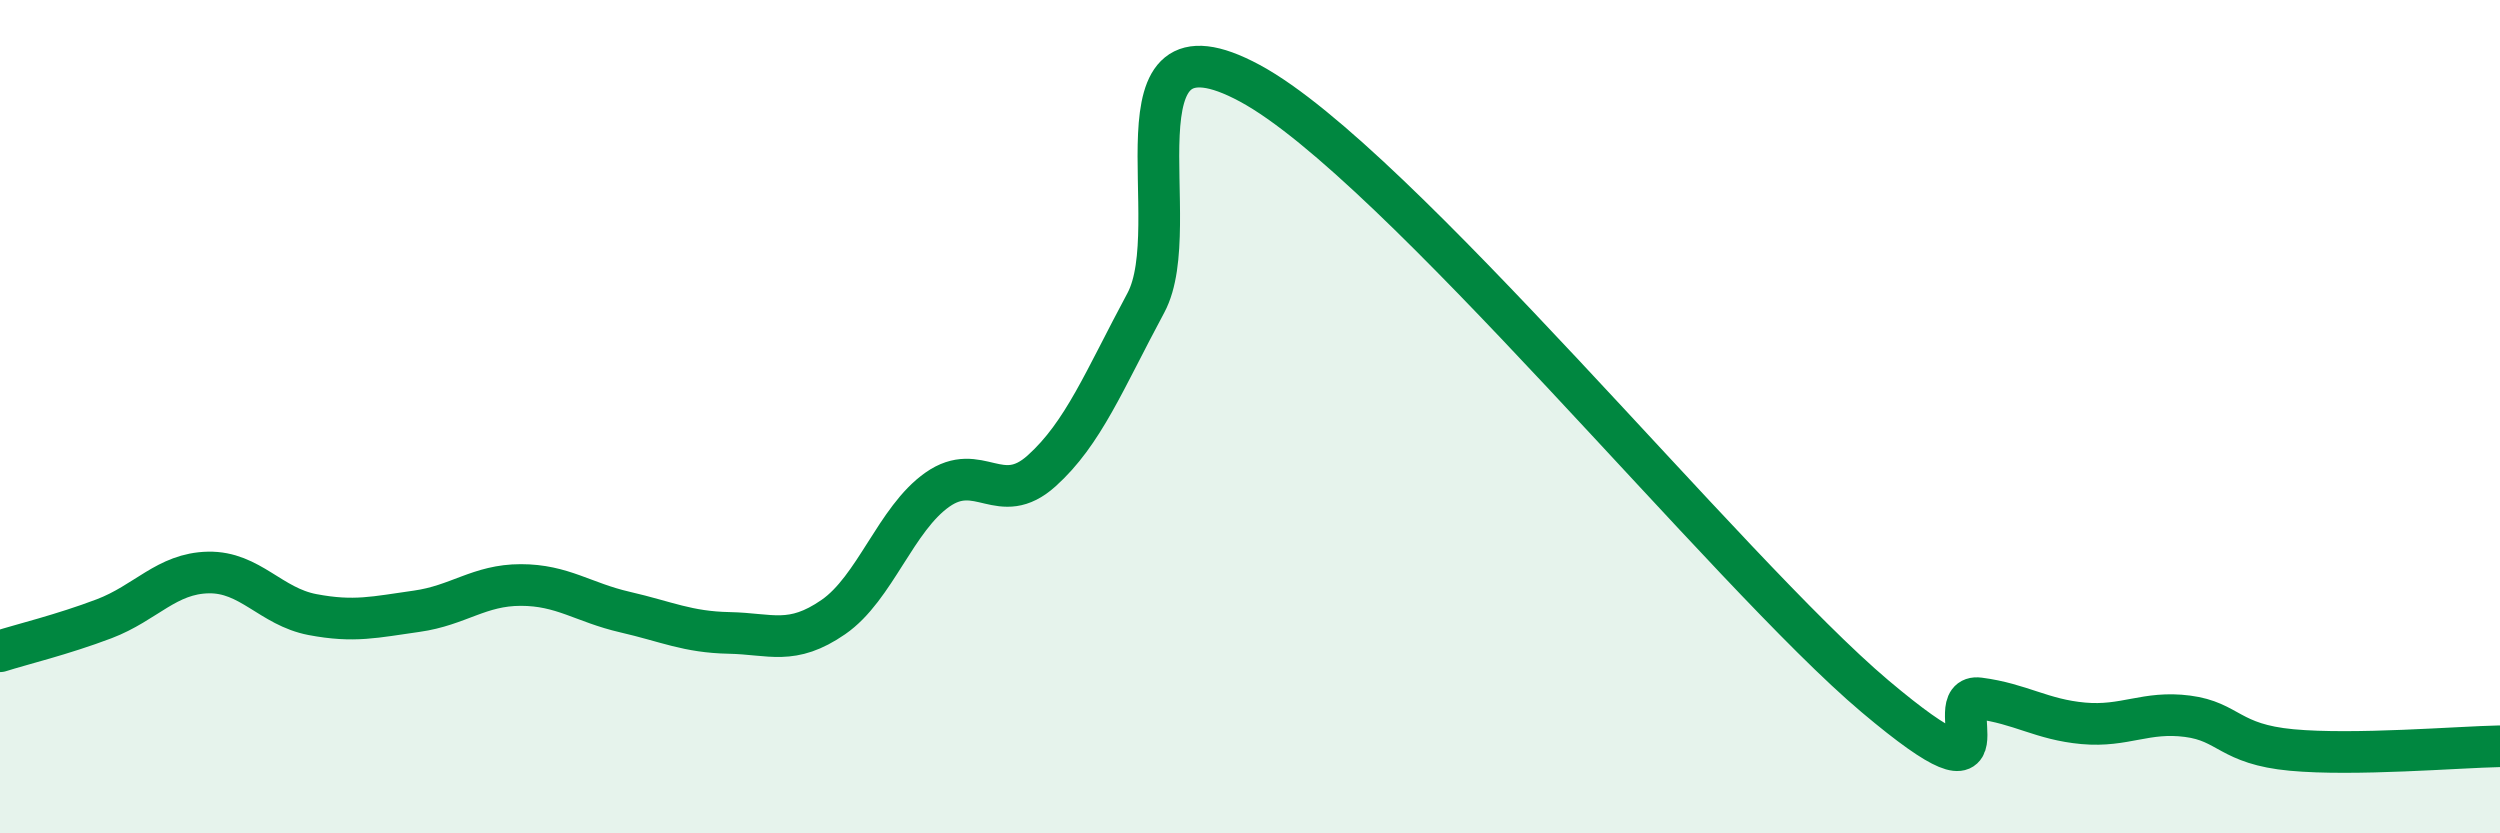
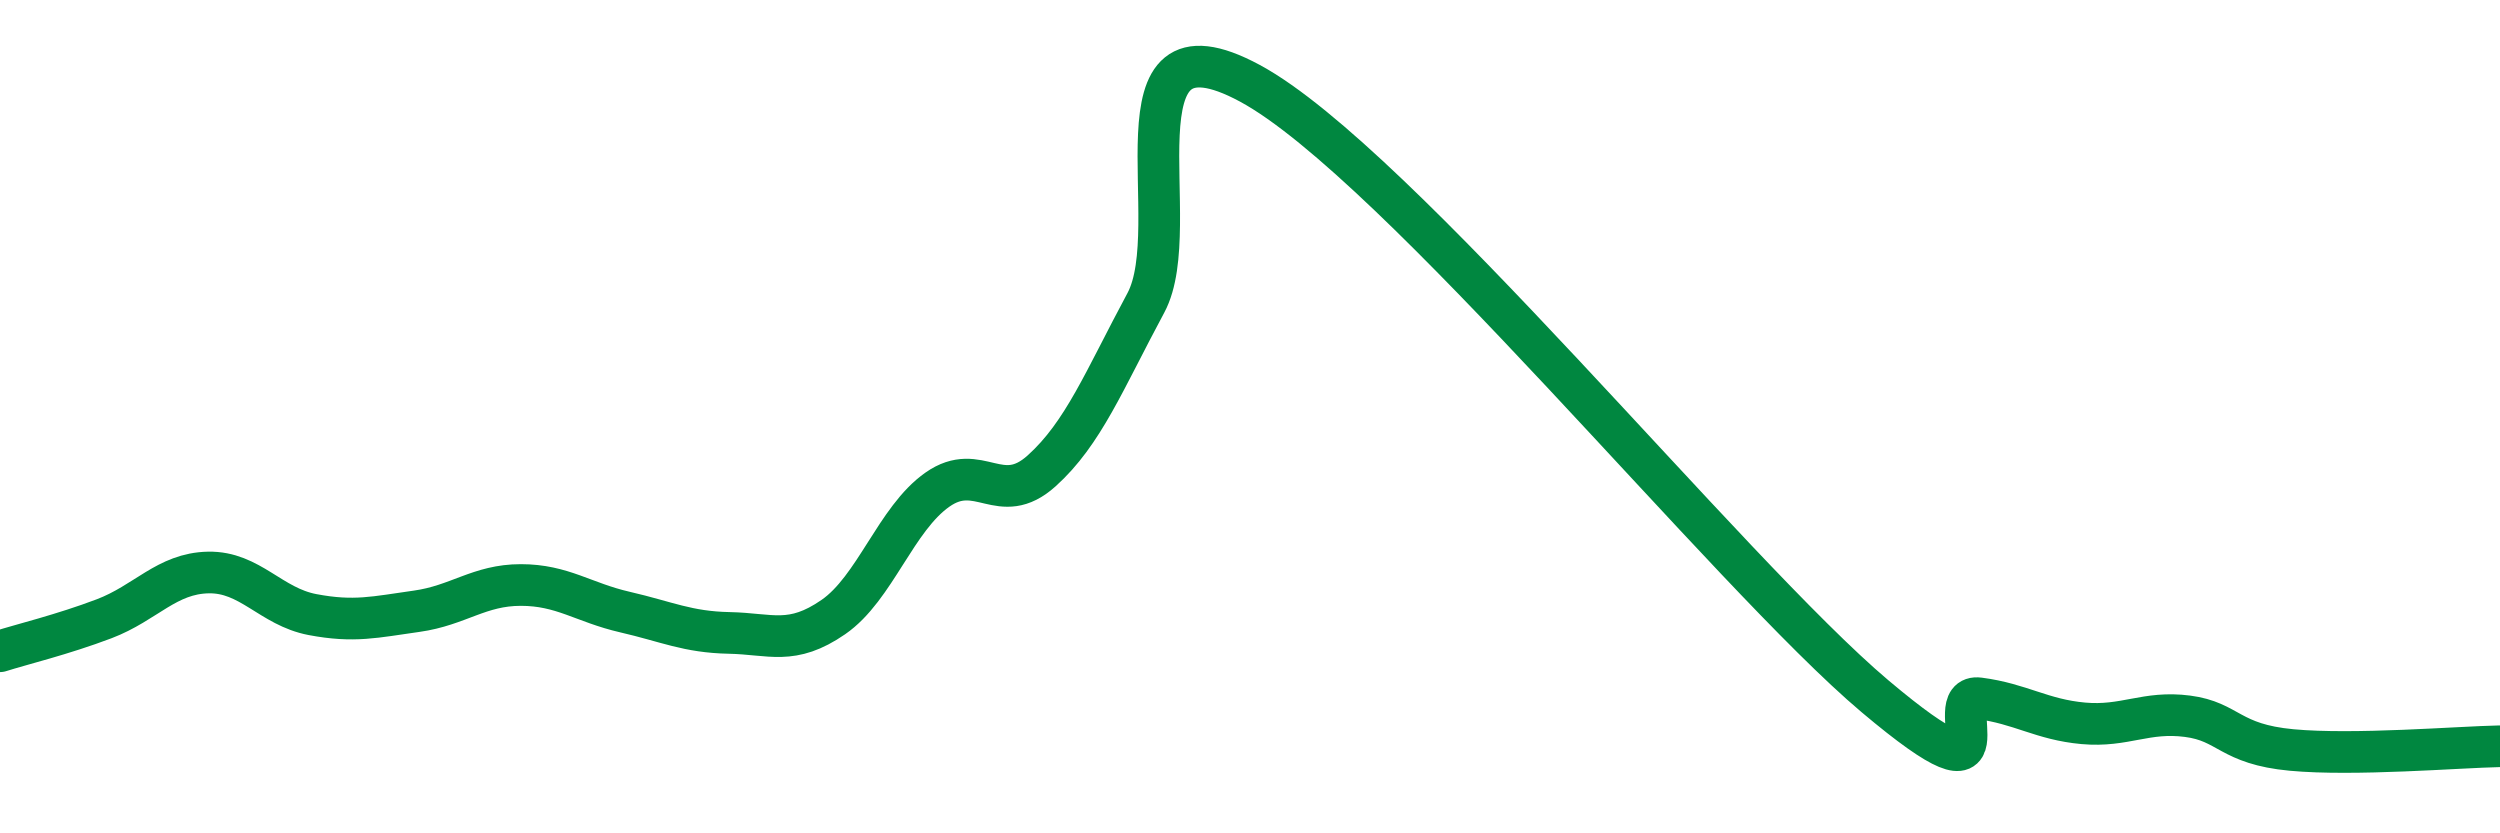
<svg xmlns="http://www.w3.org/2000/svg" width="60" height="20" viewBox="0 0 60 20">
-   <path d="M 0,15.63 C 0.5,15.47 1.5,15.23 2.5,14.85 C 3.5,14.47 4,13.76 5,13.74 C 6,13.72 6.5,14.56 7.5,14.75 C 8.5,14.94 9,14.81 10,14.67 C 11,14.53 11.5,14.04 12.5,14.04 C 13.5,14.04 14,14.46 15,14.69 C 16,14.92 16.5,15.17 17.5,15.19 C 18.5,15.21 19,15.5 20,14.81 C 21,14.12 21.5,12.45 22.5,11.75 C 23.5,11.05 24,12.2 25,11.3 C 26,10.4 26.5,9.13 27.5,7.27 C 28.5,5.41 26.5,0.11 30,2 C 33.5,3.89 41.5,13.76 45,16.71 C 48.5,19.66 46.5,16.63 47.5,16.76 C 48.5,16.89 49,17.27 50,17.36 C 51,17.45 51.5,17.06 52.5,17.19 C 53.5,17.32 53.5,17.86 55,18 C 56.5,18.14 59,17.93 60,17.91L60 20L0 20Z" fill="#008740" opacity="0.1" stroke-linecap="round" stroke-linejoin="round" />
  <path d="M 0,15.63 C 0.5,15.47 1.5,15.23 2.5,14.85 C 3.5,14.47 4,13.76 5,13.74 C 6,13.72 6.5,14.56 7.5,14.75 C 8.5,14.94 9,14.81 10,14.67 C 11,14.53 11.5,14.04 12.5,14.04 C 13.5,14.04 14,14.46 15,14.69 C 16,14.92 16.5,15.17 17.5,15.19 C 18.5,15.21 19,15.5 20,14.81 C 21,14.12 21.5,12.45 22.5,11.75 C 23.5,11.05 24,12.2 25,11.3 C 26,10.4 26.5,9.13 27.5,7.27 C 28.5,5.41 26.5,0.11 30,2 C 33.5,3.89 41.5,13.76 45,16.71 C 48.5,19.66 46.5,16.63 47.5,16.76 C 48.5,16.89 49,17.27 50,17.36 C 51,17.45 51.5,17.06 52.5,17.19 C 53.5,17.32 53.5,17.86 55,18 C 56.5,18.14 59,17.93 60,17.91" stroke="#008740" stroke-width="1" fill="none" stroke-linecap="round" stroke-linejoin="round" />
</svg>